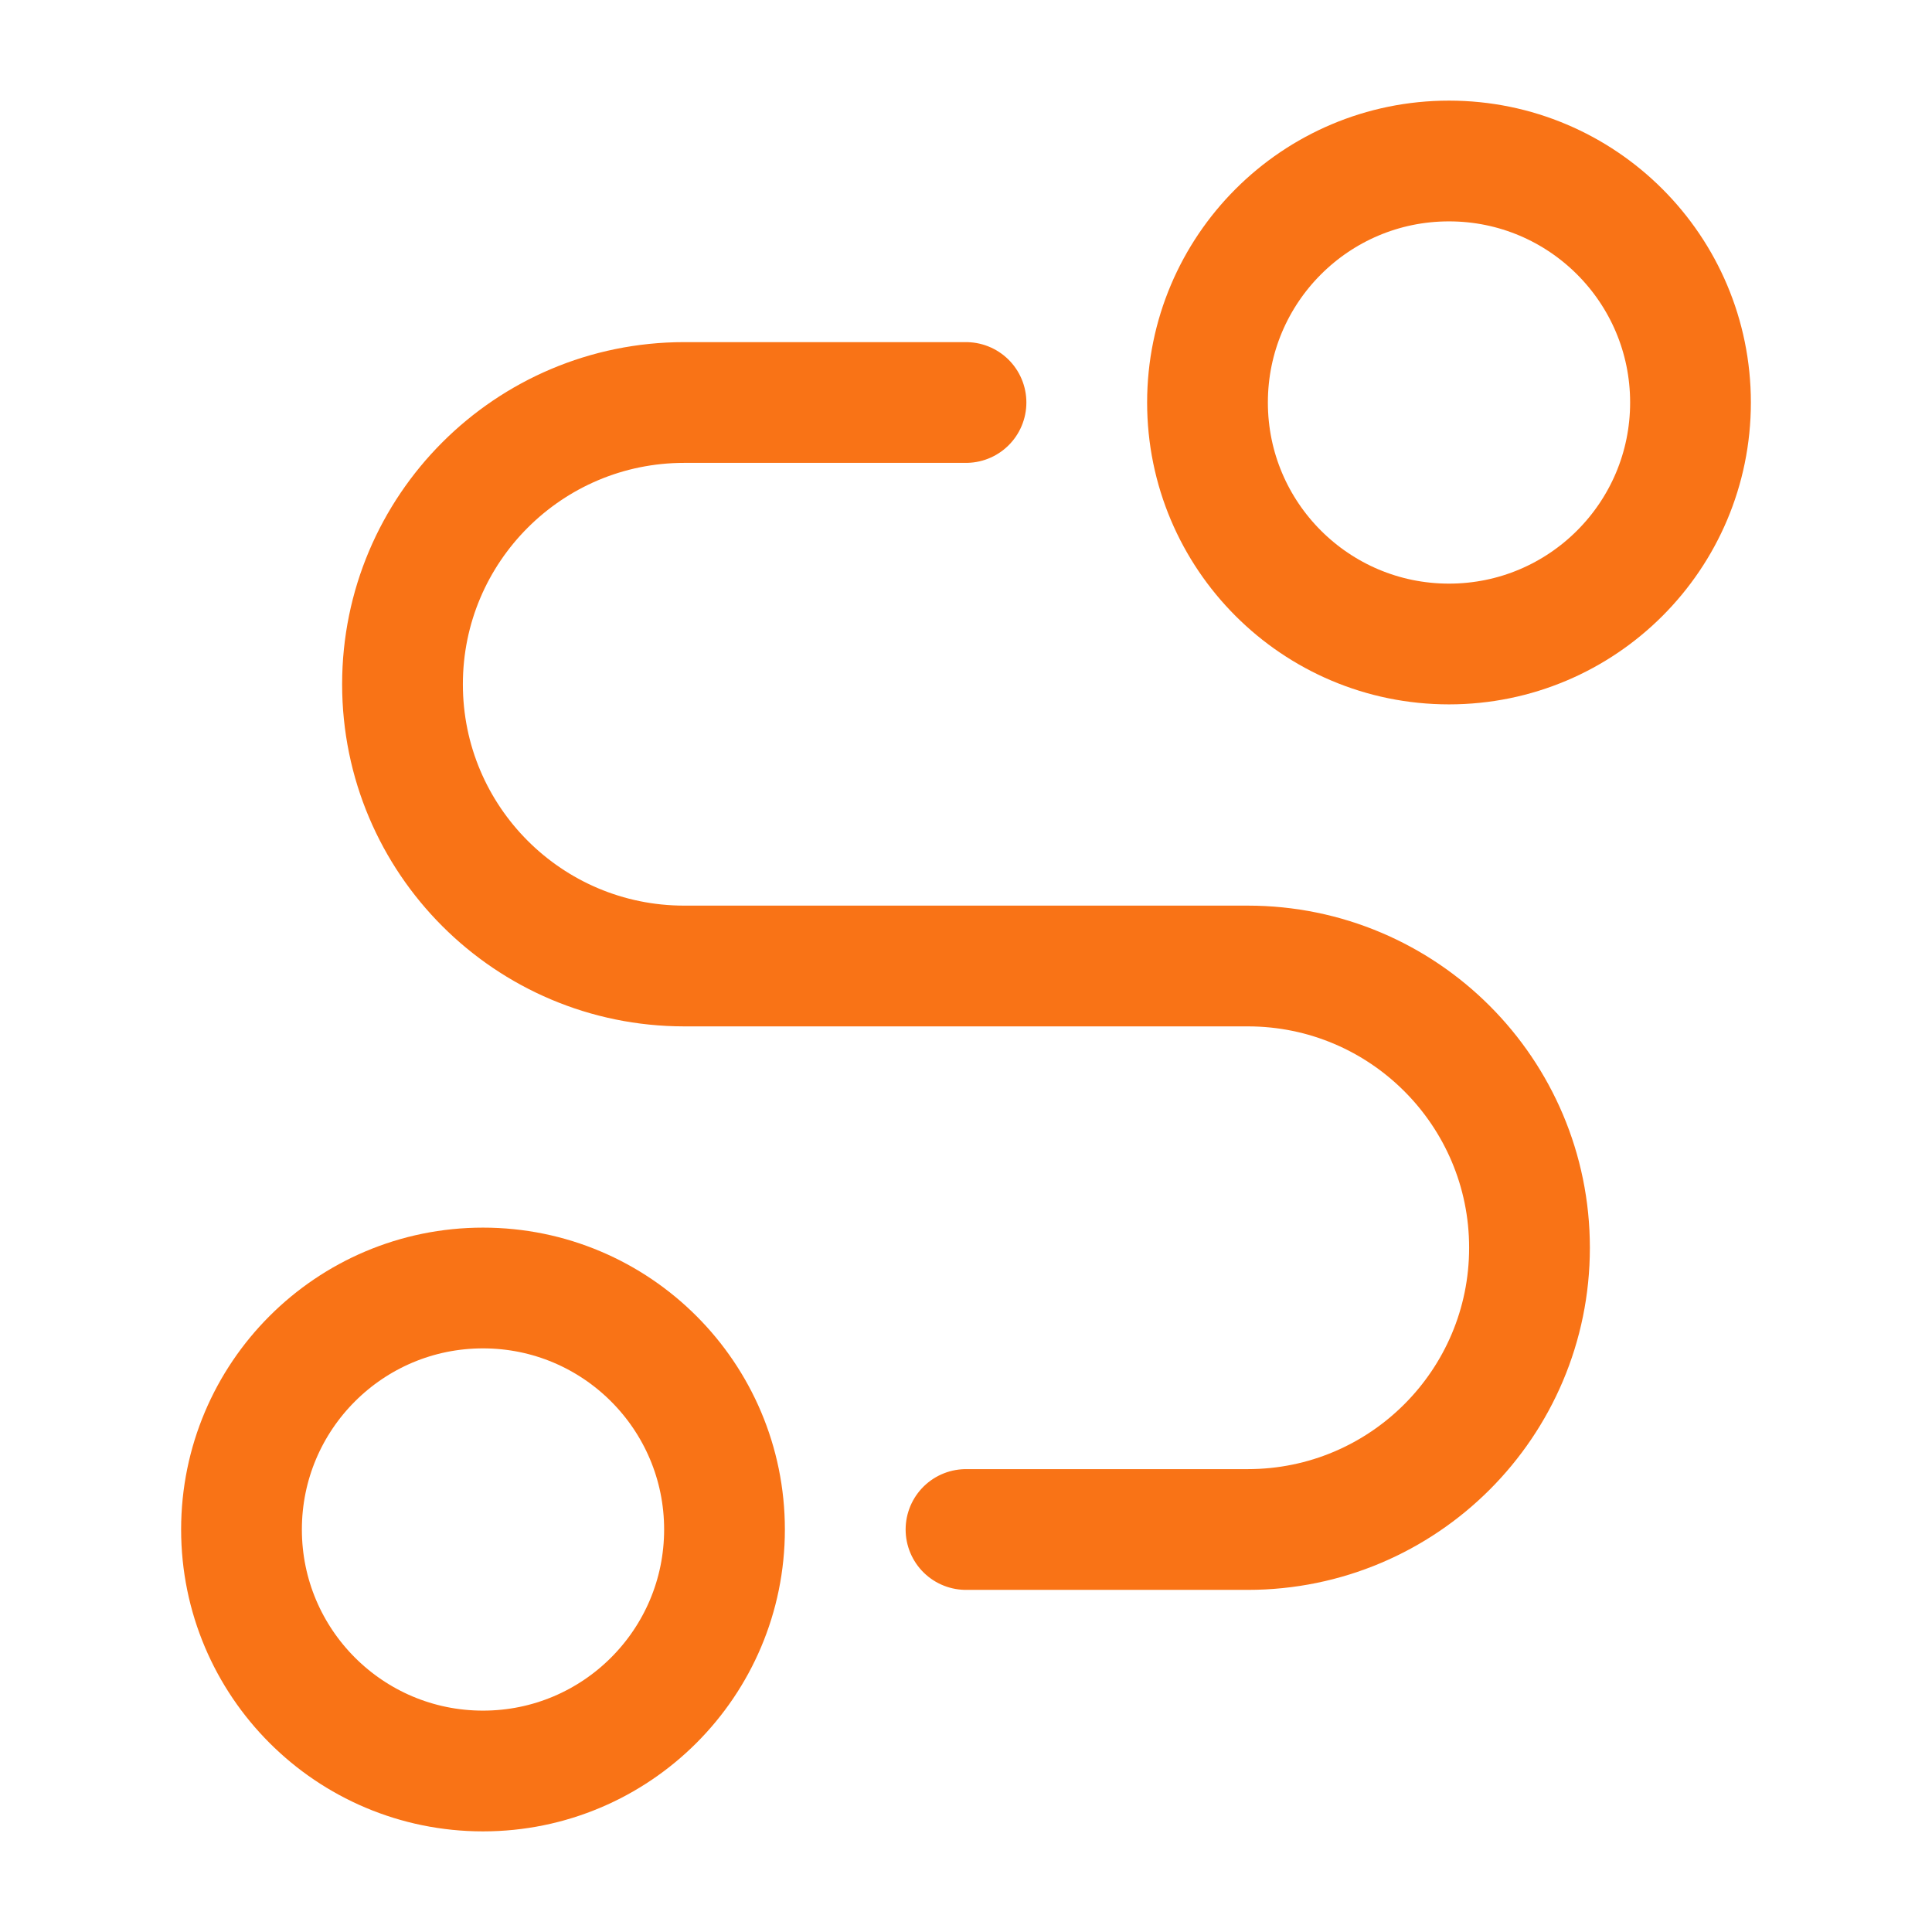
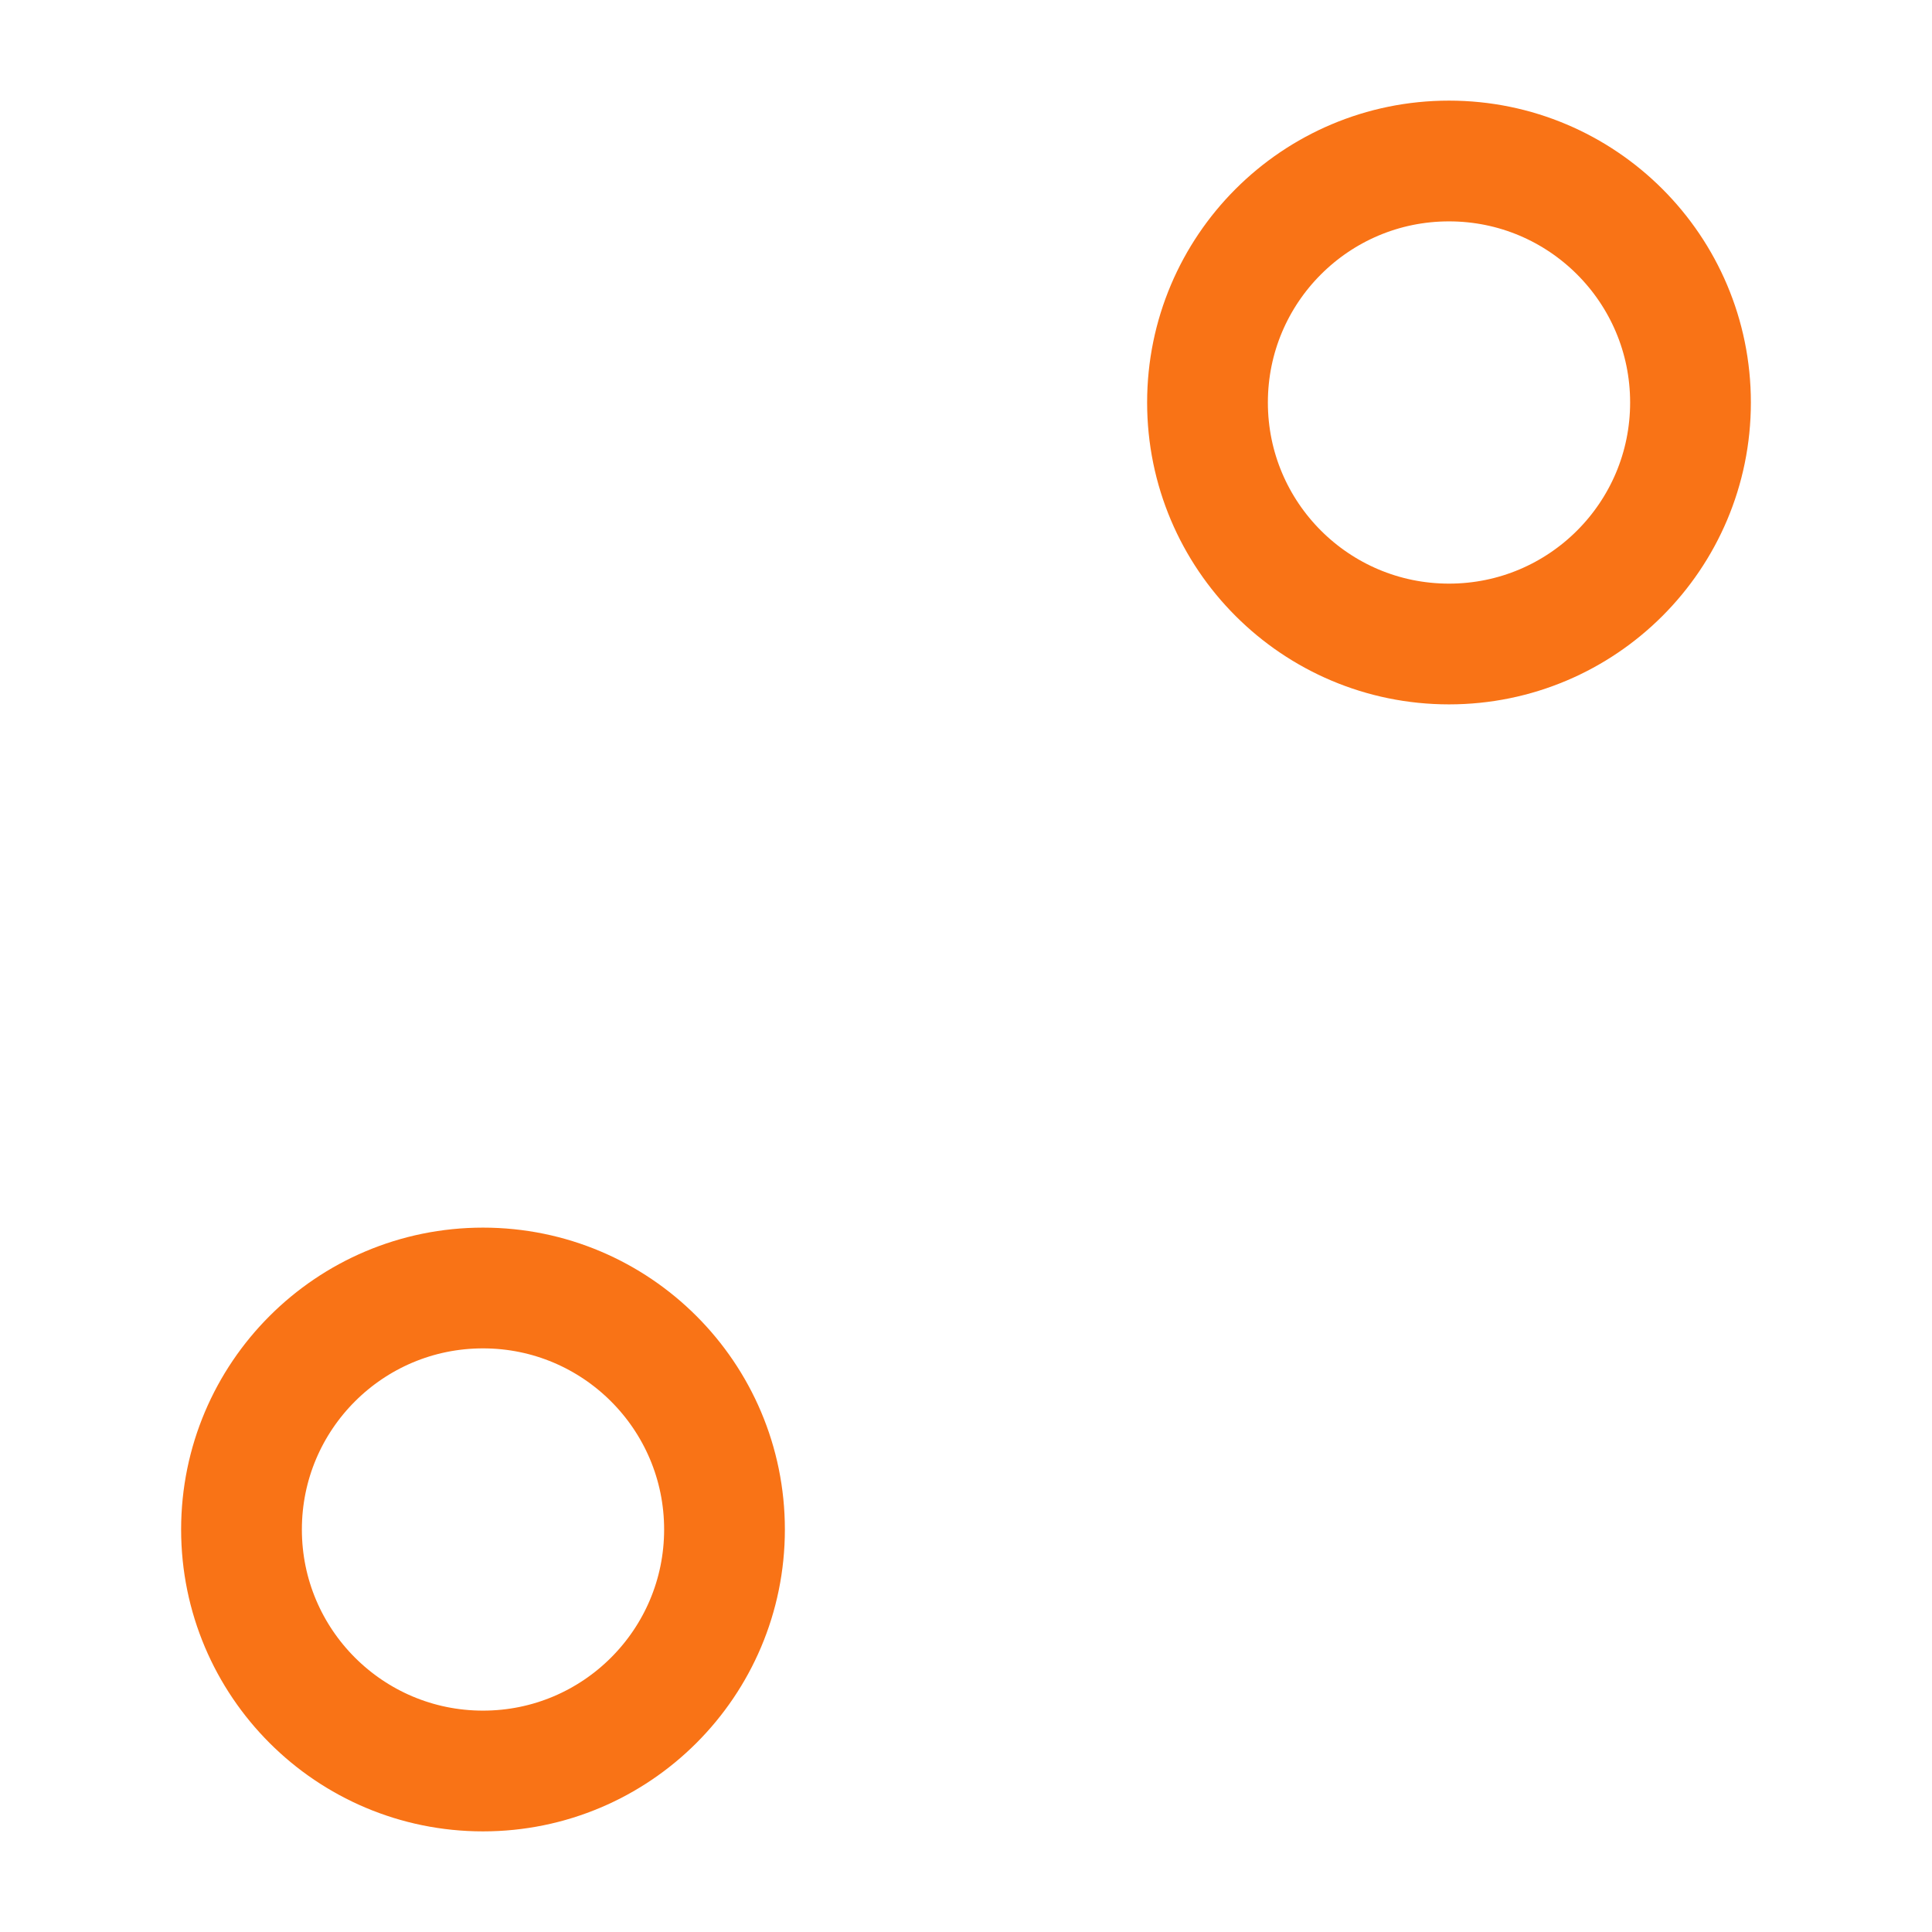
<svg xmlns="http://www.w3.org/2000/svg" viewBox="0 0 24 24" width="48" height="48" color="#f97316" fill="none">
  <circle cx="18" cy="5" r="3" stroke="currentColor" stroke-width="1.5" stroke-linecap="round" stroke-linejoin="round" />
  <circle cx="6" cy="19" r="3" stroke="currentColor" stroke-width="1.5" stroke-linecap="round" stroke-linejoin="round" />
-   <path d="M12 5H8.5C6.567 5 5 6.567 5 8.5C5 10.433 6.567 12 8.5 12H15.5C17.433 12 19 13.567 19 15.5C19 17.433 17.433 19 15.5 19H12" stroke="currentColor" stroke-width="1.5" stroke-linecap="round" stroke-linejoin="round" />
</svg>